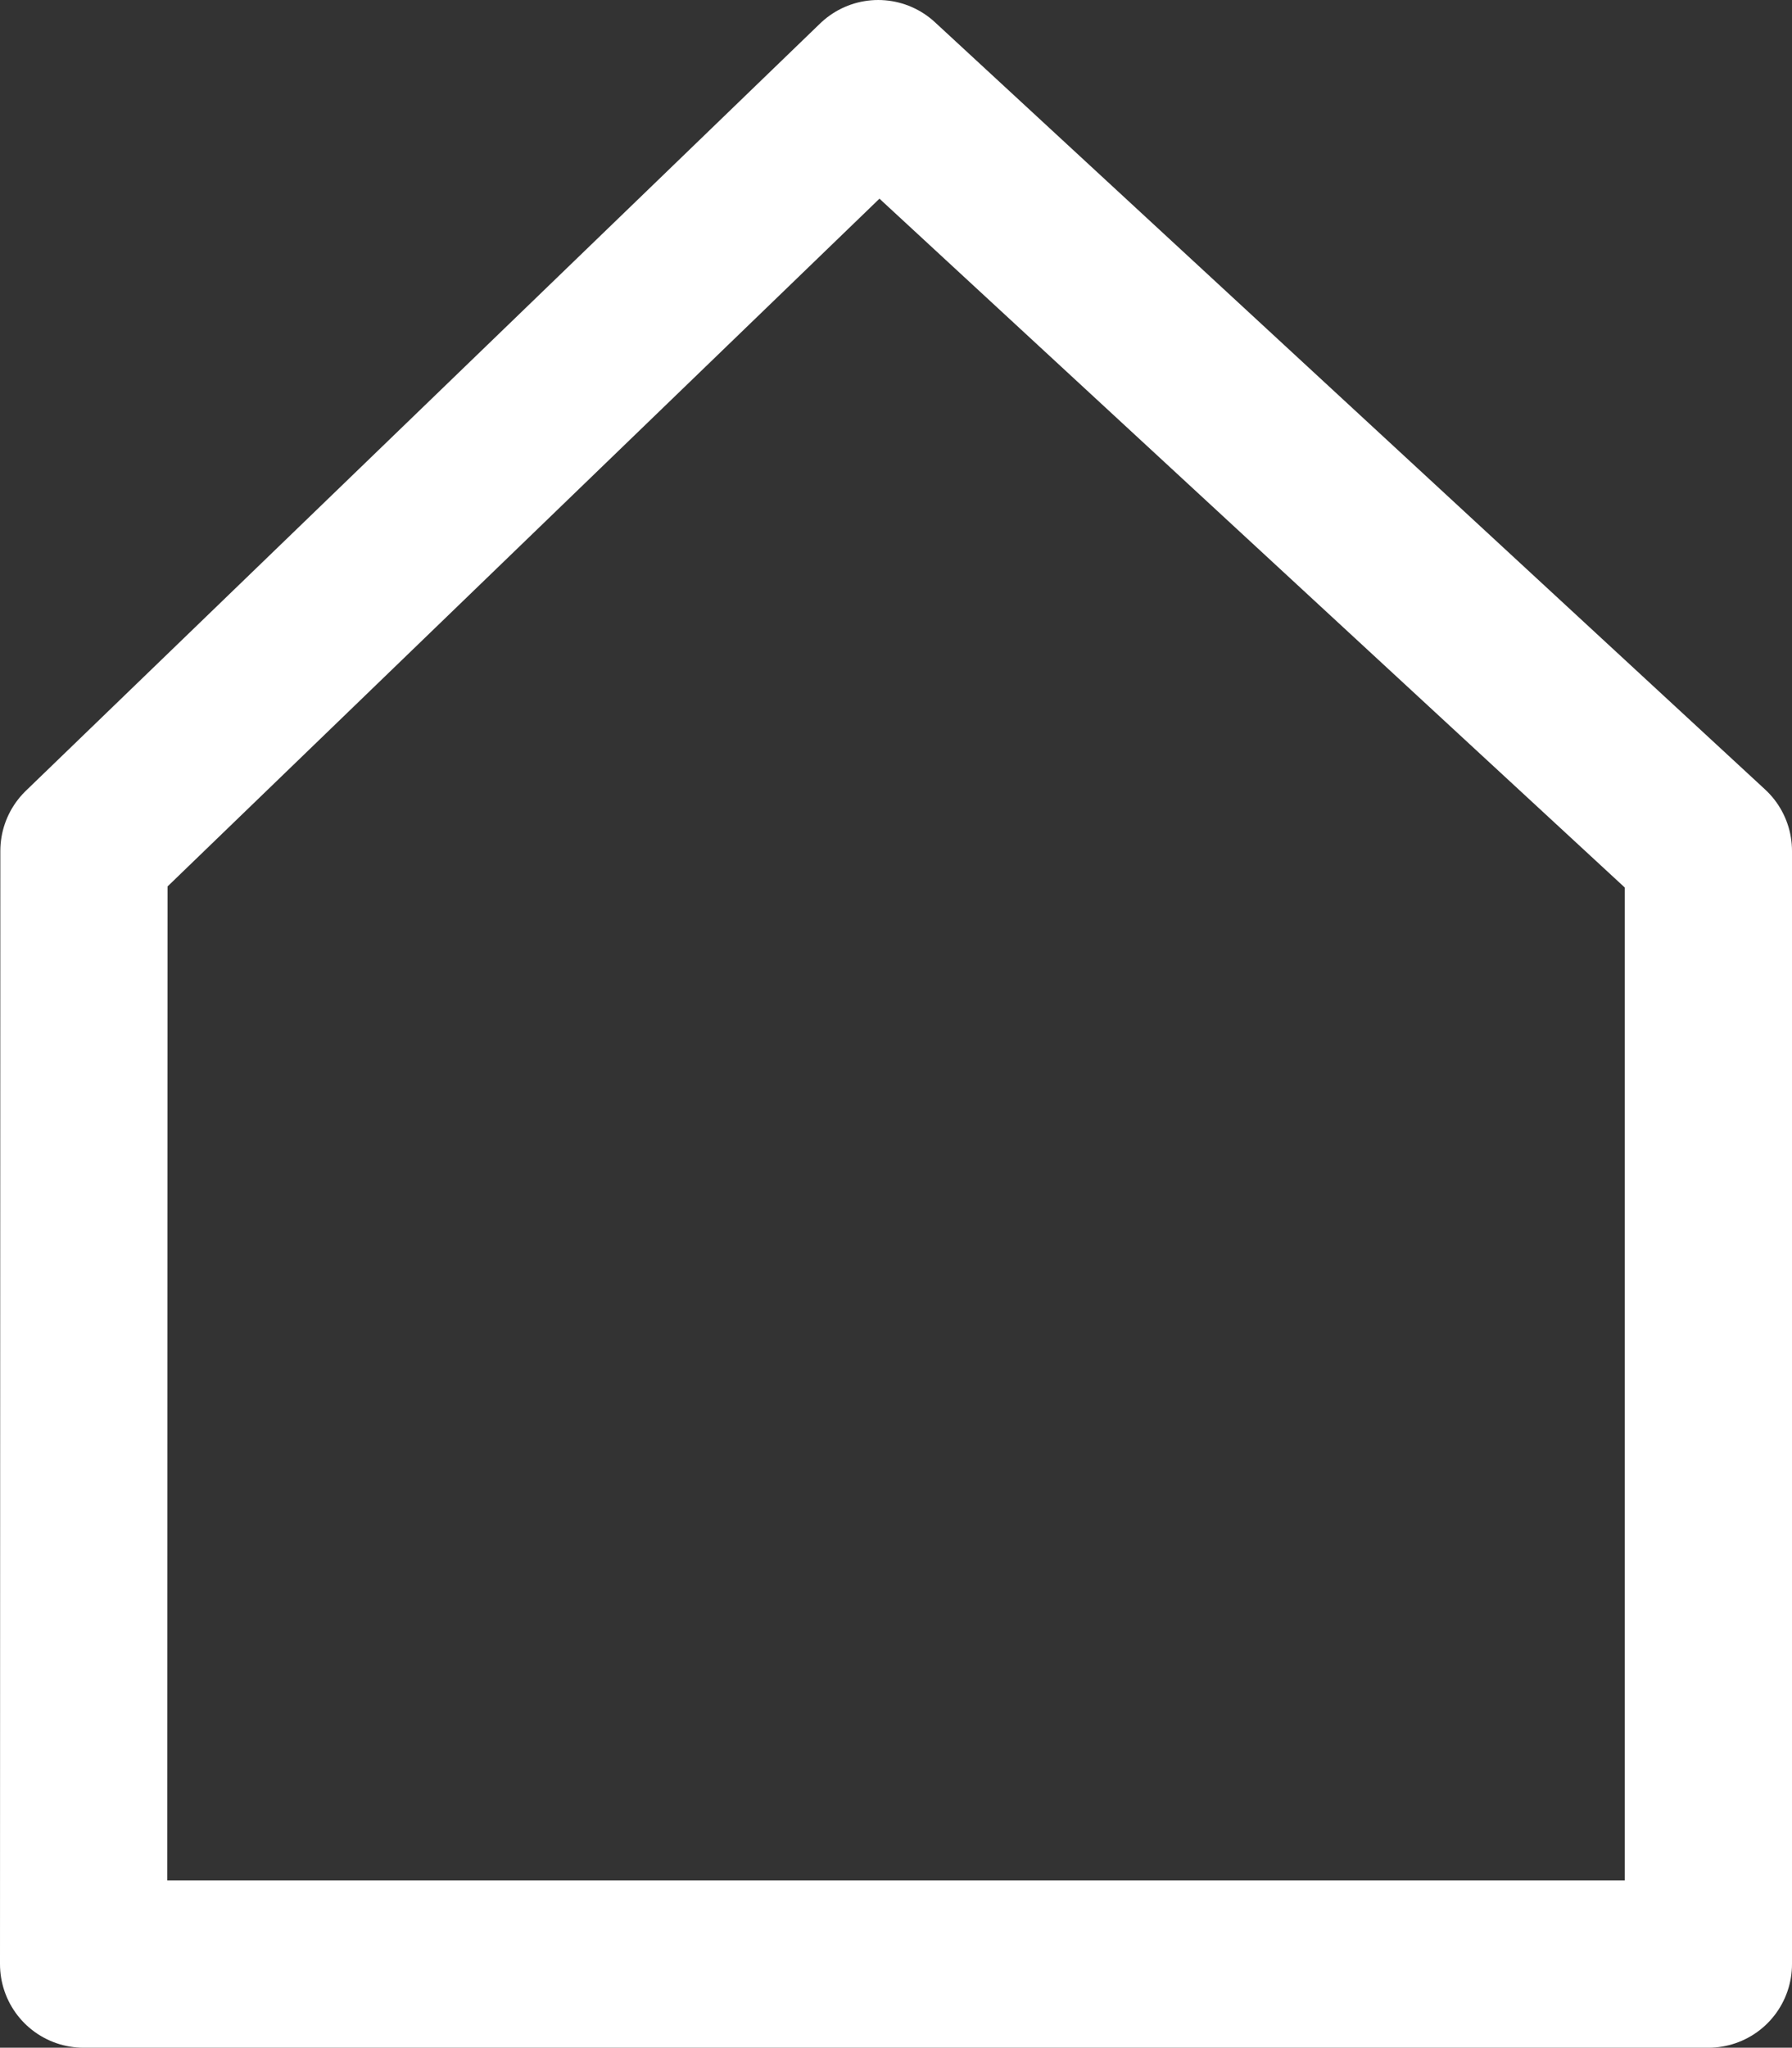
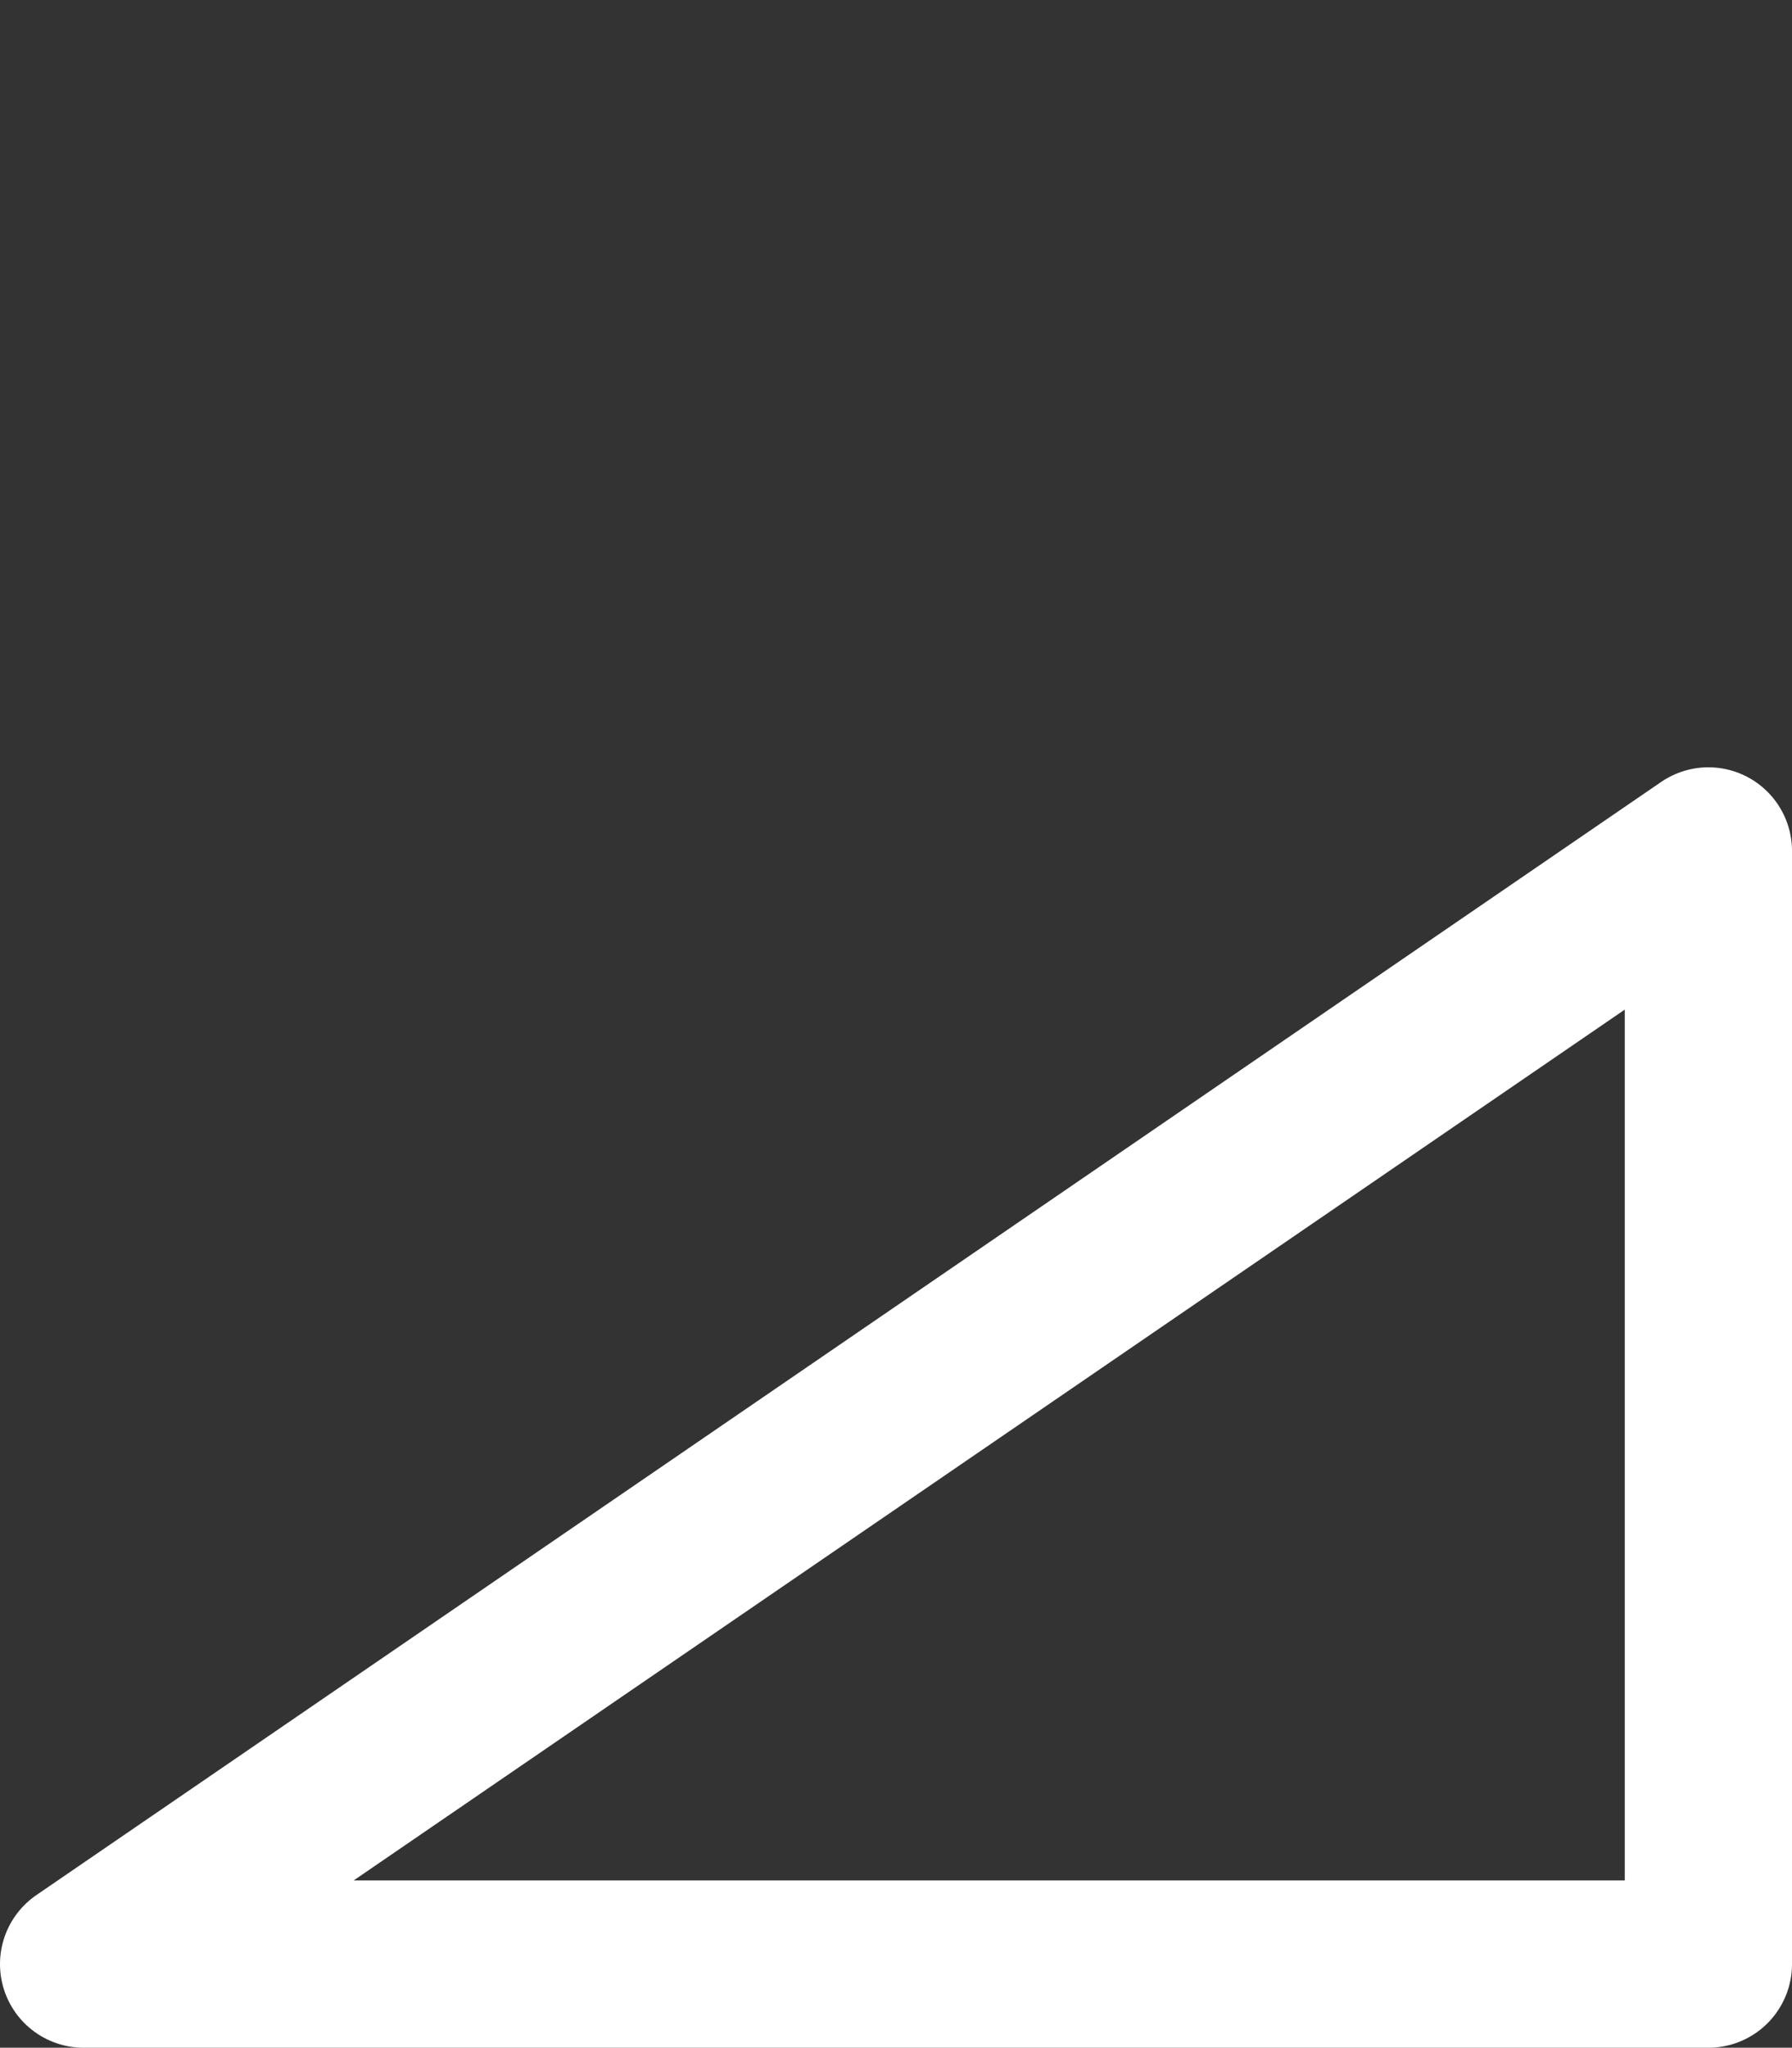
<svg xmlns="http://www.w3.org/2000/svg" width="21.434" height="24.483" viewBox="0 0 21.434 24.483">
  <rect x="0" y="0" width="21.434" height="24.483" fill="#333333" stroke="none" />
  <g id="Component_2_1" data-name="Component 2 – 1" transform="translate(1 1)">
-     <path id="Path_211" data-name="Path 211" d="M53.257,54.024H72.691V40.715l-9.93-9.174-9.5,9.174Z" transform="translate(-53.257 -31.541)" fill="none" stroke="#fff" stroke-linecap="round" stroke-linejoin="round" stroke-width="2" />
+     <path id="Path_211" data-name="Path 211" d="M53.257,54.024H72.691V40.715Z" transform="translate(-53.257 -31.541)" fill="none" stroke="#fff" stroke-linecap="round" stroke-linejoin="round" stroke-width="2" />
  </g>
</svg>